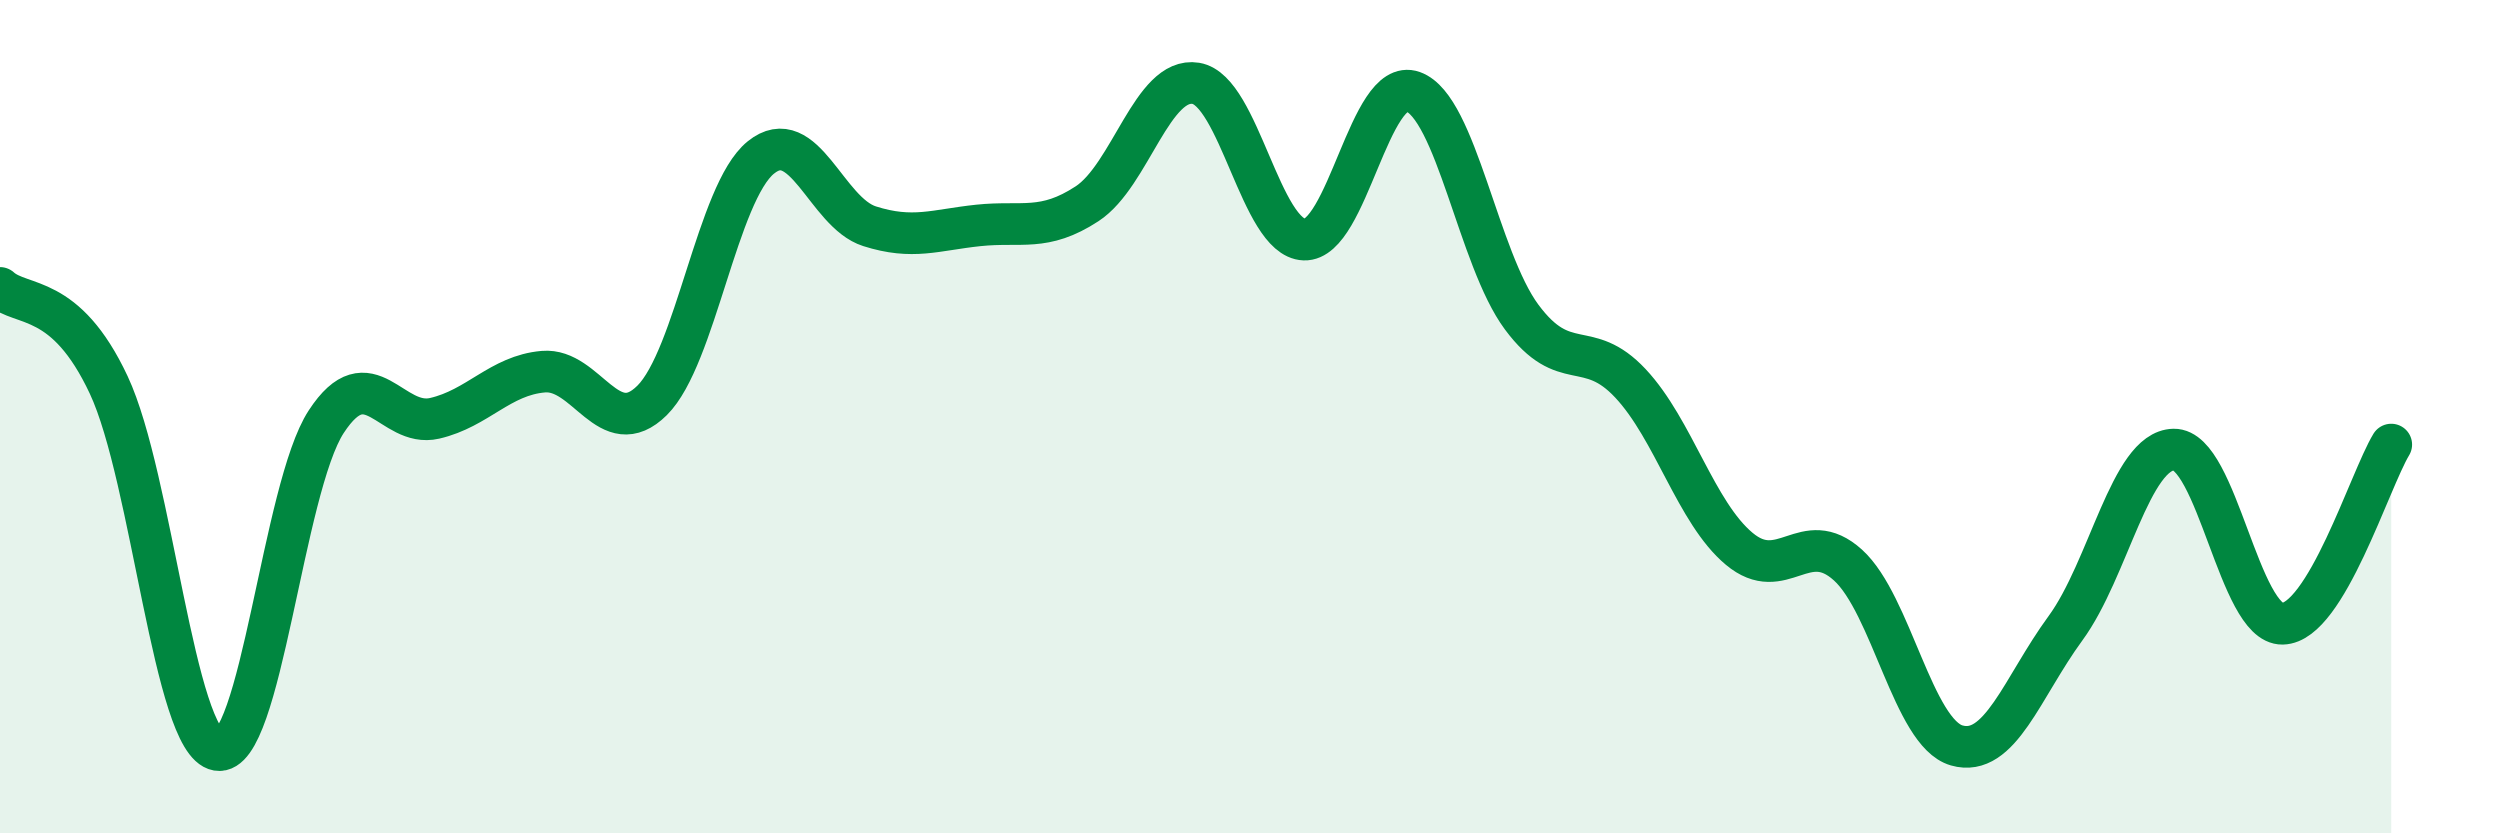
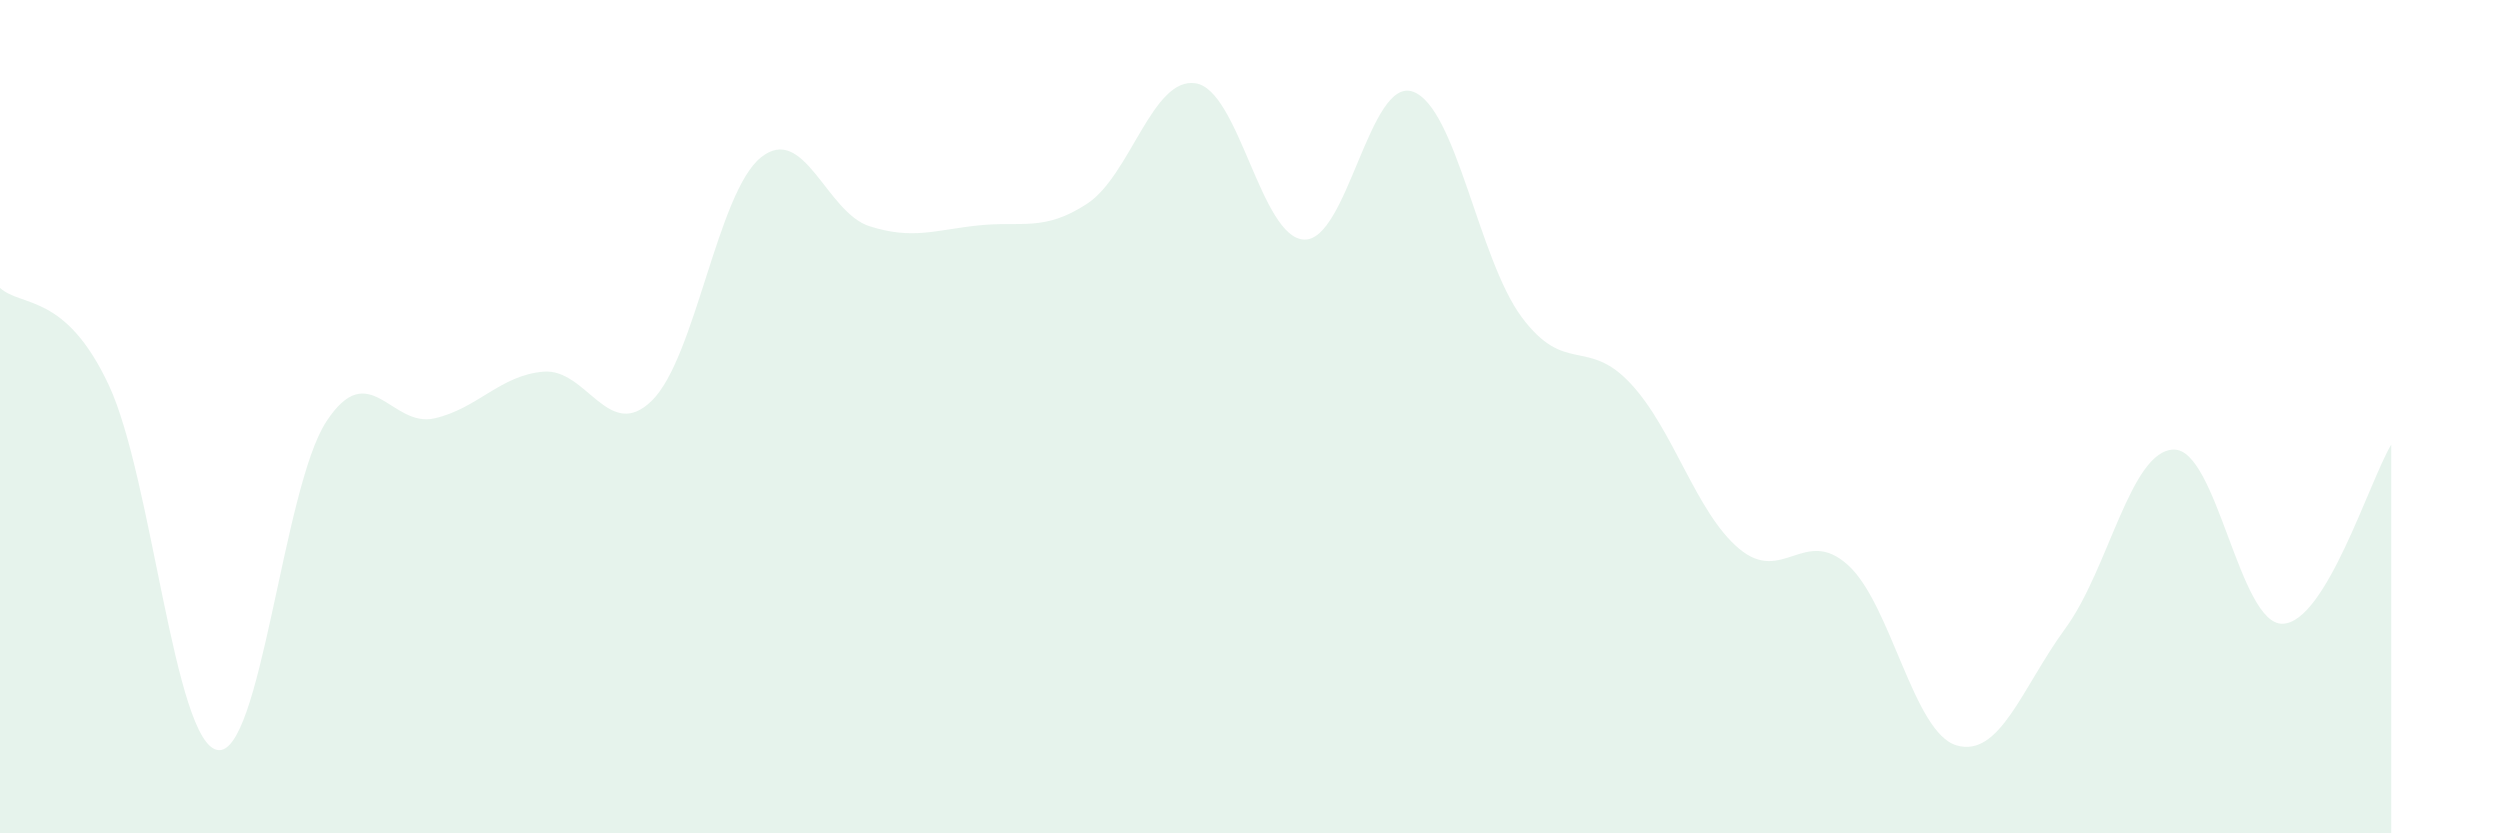
<svg xmlns="http://www.w3.org/2000/svg" width="60" height="20" viewBox="0 0 60 20">
  <path d="M 0,6.91 C 0.52,7.38 1.57,7.02 2.61,9.24 C 3.65,11.46 4.18,17.82 5.22,18 C 6.26,18.18 6.79,11.71 7.83,10.12 C 8.87,8.53 9.39,10.28 10.43,10.04 C 11.47,9.8 12,9.01 13.04,8.92 C 14.08,8.83 14.61,10.64 15.65,9.61 C 16.69,8.58 17.22,4.62 18.26,3.78 C 19.3,2.94 19.83,5.1 20.87,5.43 C 21.91,5.76 22.44,5.52 23.48,5.41 C 24.52,5.3 25.05,5.57 26.09,4.89 C 27.13,4.21 27.66,1.83 28.7,2 C 29.74,2.17 30.26,5.71 31.3,5.75 C 32.34,5.79 32.87,1.83 33.91,2.2 C 34.95,2.57 35.48,6.21 36.52,7.61 C 37.56,9.01 38.09,8.09 39.13,9.2 C 40.17,10.31 40.7,12.3 41.74,13.17 C 42.78,14.04 43.31,12.62 44.35,13.56 C 45.39,14.5 45.92,17.59 46.96,17.89 C 48,18.19 48.53,16.5 49.57,15.08 C 50.61,13.66 51.13,10.81 52.17,10.79 C 53.21,10.77 53.74,14.99 54.78,14.97 C 55.82,14.95 56.87,11.53 57.39,10.67L57.39 20L0 20Z" fill="#008740" opacity="0.1" stroke-linecap="round" stroke-linejoin="round" />
-   <path d="M 0,6.91 C 0.52,7.38 1.57,7.02 2.61,9.24 C 3.65,11.46 4.18,17.82 5.22,18 C 6.26,18.18 6.79,11.71 7.83,10.12 C 8.87,8.53 9.39,10.28 10.43,10.04 C 11.47,9.8 12,9.01 13.04,8.92 C 14.08,8.83 14.61,10.64 15.65,9.61 C 16.69,8.58 17.22,4.62 18.26,3.78 C 19.3,2.94 19.83,5.1 20.87,5.43 C 21.91,5.76 22.44,5.52 23.48,5.41 C 24.52,5.3 25.05,5.57 26.09,4.89 C 27.13,4.21 27.66,1.83 28.7,2 C 29.74,2.17 30.26,5.71 31.3,5.75 C 32.34,5.79 32.87,1.83 33.91,2.2 C 34.95,2.57 35.48,6.21 36.52,7.61 C 37.56,9.01 38.09,8.09 39.13,9.2 C 40.17,10.31 40.7,12.3 41.74,13.17 C 42.78,14.04 43.31,12.62 44.35,13.56 C 45.39,14.5 45.92,17.59 46.96,17.89 C 48,18.19 48.53,16.5 49.57,15.08 C 50.61,13.66 51.13,10.81 52.17,10.79 C 53.21,10.77 53.74,14.99 54.78,14.97 C 55.82,14.95 56.87,11.53 57.39,10.67" stroke="#008740" stroke-width="1" fill="none" stroke-linecap="round" stroke-linejoin="round" />
</svg>